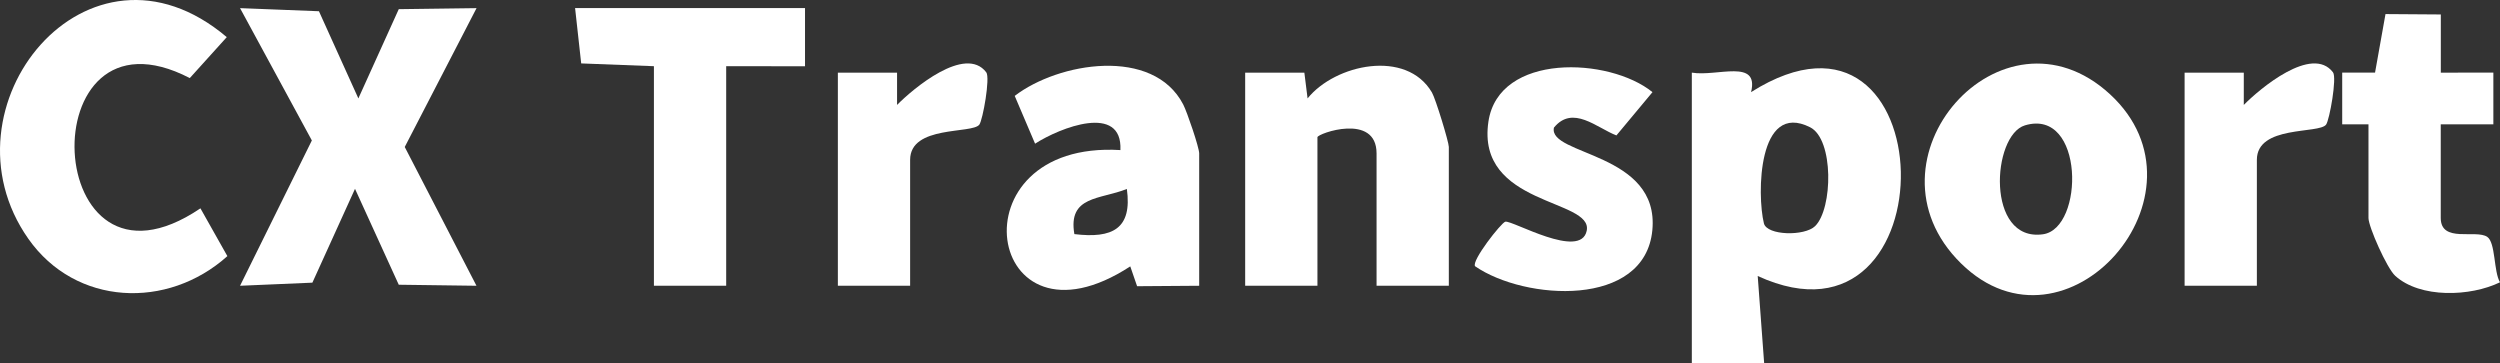
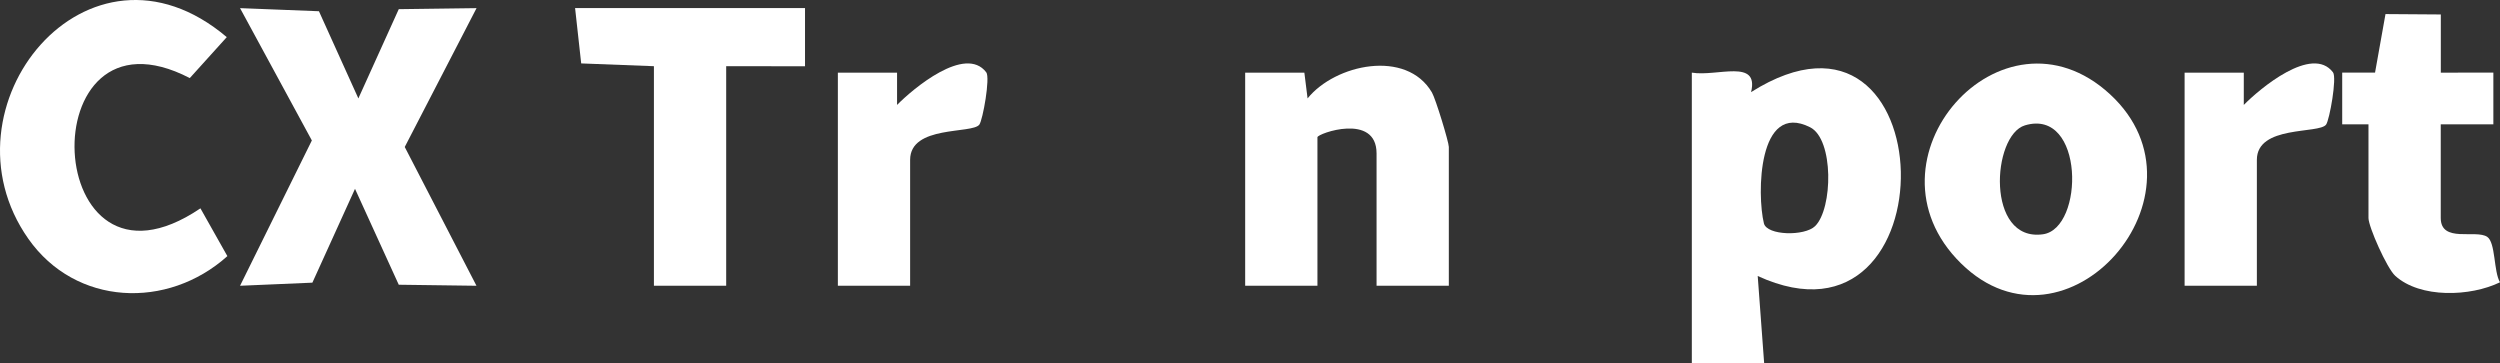
<svg xmlns="http://www.w3.org/2000/svg" width="289" height="42" viewBox="0 0 289 42" fill="none">
  <rect x="0" y="0" width="289" height="42" fill="#333333" stroke="none" />
  <g clip-path="url(#clip0_3012_240)">
    <path d="M195.583 8.398C198.484 8.884 203.375 6.741 202.425 10.646C224.965 -3.561 225.793 42.284 203.192 31.907L203.937 42H195.575V8.398H195.583ZM209.83 26.136C211.88 24.113 212.009 16.11 209.253 14.714C203.185 11.646 203.101 22.523 203.906 25.815C204.256 27.241 208.622 27.323 209.83 26.136Z" fill="white" />
    <path d="M41.427 11.377L46.097 1.06L55.089 0.941L46.788 16.991L55.081 33.034L46.097 32.915L41.039 21.829L36.111 32.676L27.75 33.034L36.05 16.237L27.75 0.941L36.87 1.299L41.427 11.377Z" fill="white" />
    <path d="M167.484 33.034H159.13V17.73C159.13 12.997 152.296 15.438 152.296 15.864V33.034H143.942V8.398H150.784L151.156 11.377C154.338 7.421 162.578 5.651 165.532 10.69C165.958 11.415 167.484 16.424 167.484 16.984V33.034Z" fill="white" />
    <path d="M23.17 24.083L26.284 29.608C19.373 35.811 8.741 35.386 3.273 27.599C-7.42 12.4 10.161 -9.302 26.215 4.293L21.94 9.026C3.273 -0.649 4.708 36.58 23.17 24.083Z" fill="white" />
-     <path d="M138.626 33.034L131.449 33.086L130.659 30.794C113.899 41.716 109.904 16.17 129.52 17.349C129.771 11.922 122.541 14.744 119.655 16.61L117.301 11.086C122.374 7.189 133.31 5.382 136.78 12.079C137.236 12.96 138.626 17.058 138.626 17.73V33.034ZM124.197 27.062C128.601 27.599 130.902 26.45 130.265 21.843C127.189 23.083 123.43 22.613 124.197 27.062Z" fill="white" />
    <path d="M243.92 10.899C256.39 22.389 238.832 42.388 226.689 30.444C214.546 18.499 231.428 -0.605 243.92 10.899ZM234.086 14.49C230.251 15.64 229.544 27.995 236.159 27.084C240.974 26.42 240.966 12.437 234.086 14.49Z" fill="white" />
    <path d="M93.06 0.933V7.66L83.947 7.652V33.034H75.593V7.652L67.186 7.331L66.48 0.933H93.06Z" fill="white" />
-     <path d="M191.026 10.653L186.857 15.655C184.579 14.774 181.814 12.094 179.635 14.752C178.921 17.991 191.877 17.588 191.011 26.614C190.145 35.639 176.263 34.744 170.522 30.78C170.051 30.182 173.552 25.733 174.015 25.628C174.82 25.442 182.726 30.07 183.424 26.674C184.191 22.963 170.605 23.822 172.063 14.05C173.256 6.084 186.022 6.599 191.019 10.646L191.026 10.653Z" fill="white" />
    <path d="M273.804 14.371H270.759V8.391H274.556L275.763 1.627L282.158 1.672V8.399L288.233 8.391V14.371H282.15V25.195C282.15 28.137 286.213 26.487 287.527 27.383C288.506 28.055 288.256 31.407 289 32.631C285.59 34.296 279.773 34.512 276.88 31.877C275.923 31.004 273.796 26.211 273.796 25.203V14.378L273.804 14.371Z" fill="white" />
    <path d="M105.211 33.034H96.857V8.398H103.7V12.131C105.507 10.287 111.583 5.159 114.013 8.361C114.484 8.981 113.61 13.863 113.215 14.401C112.41 15.513 105.211 14.438 105.211 18.477V33.034Z" fill="white" />
    <path d="M260.894 33.034H252.54V8.398H259.382V12.131C261.19 10.287 267.265 5.159 269.695 8.361C270.166 8.981 269.293 13.863 268.898 14.401C268.093 15.513 260.894 14.438 260.894 18.477V33.034Z" fill="white" />
  </g>
  <defs>
    <clipPath id="clip0_3012_240">
      <rect width="289" height="42" fill="white" />
    </clipPath>
  </defs>
</svg>